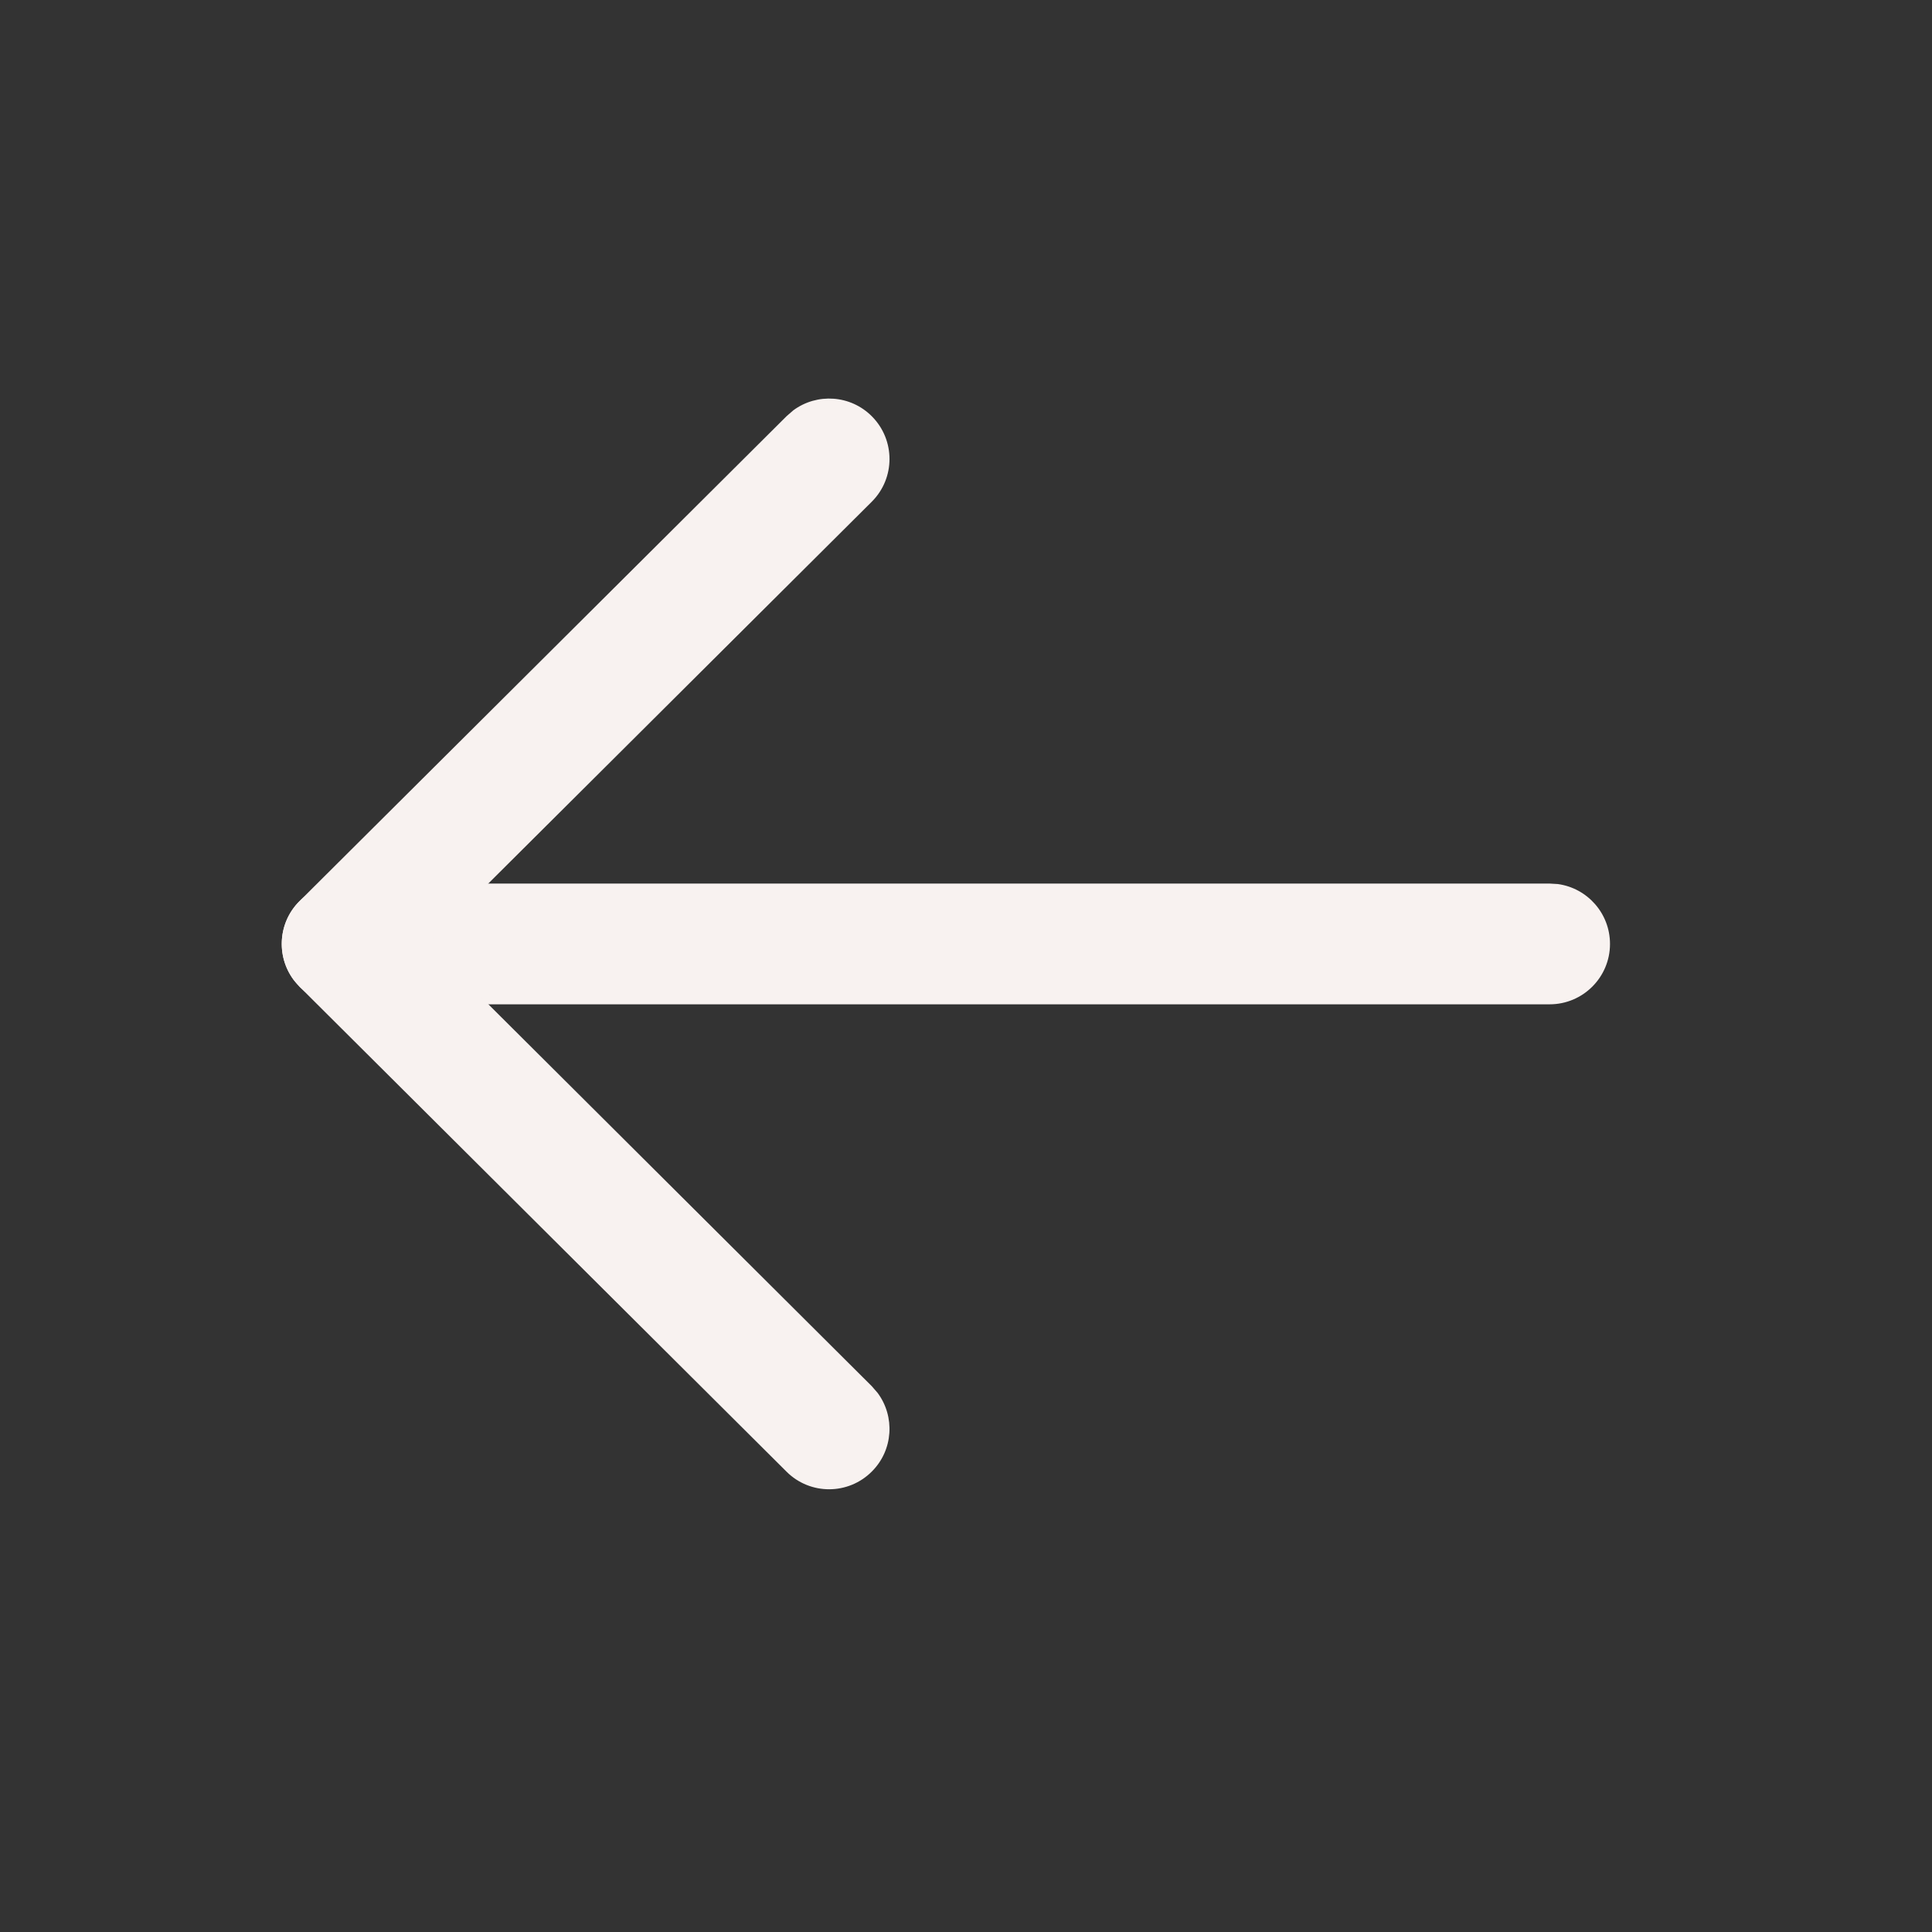
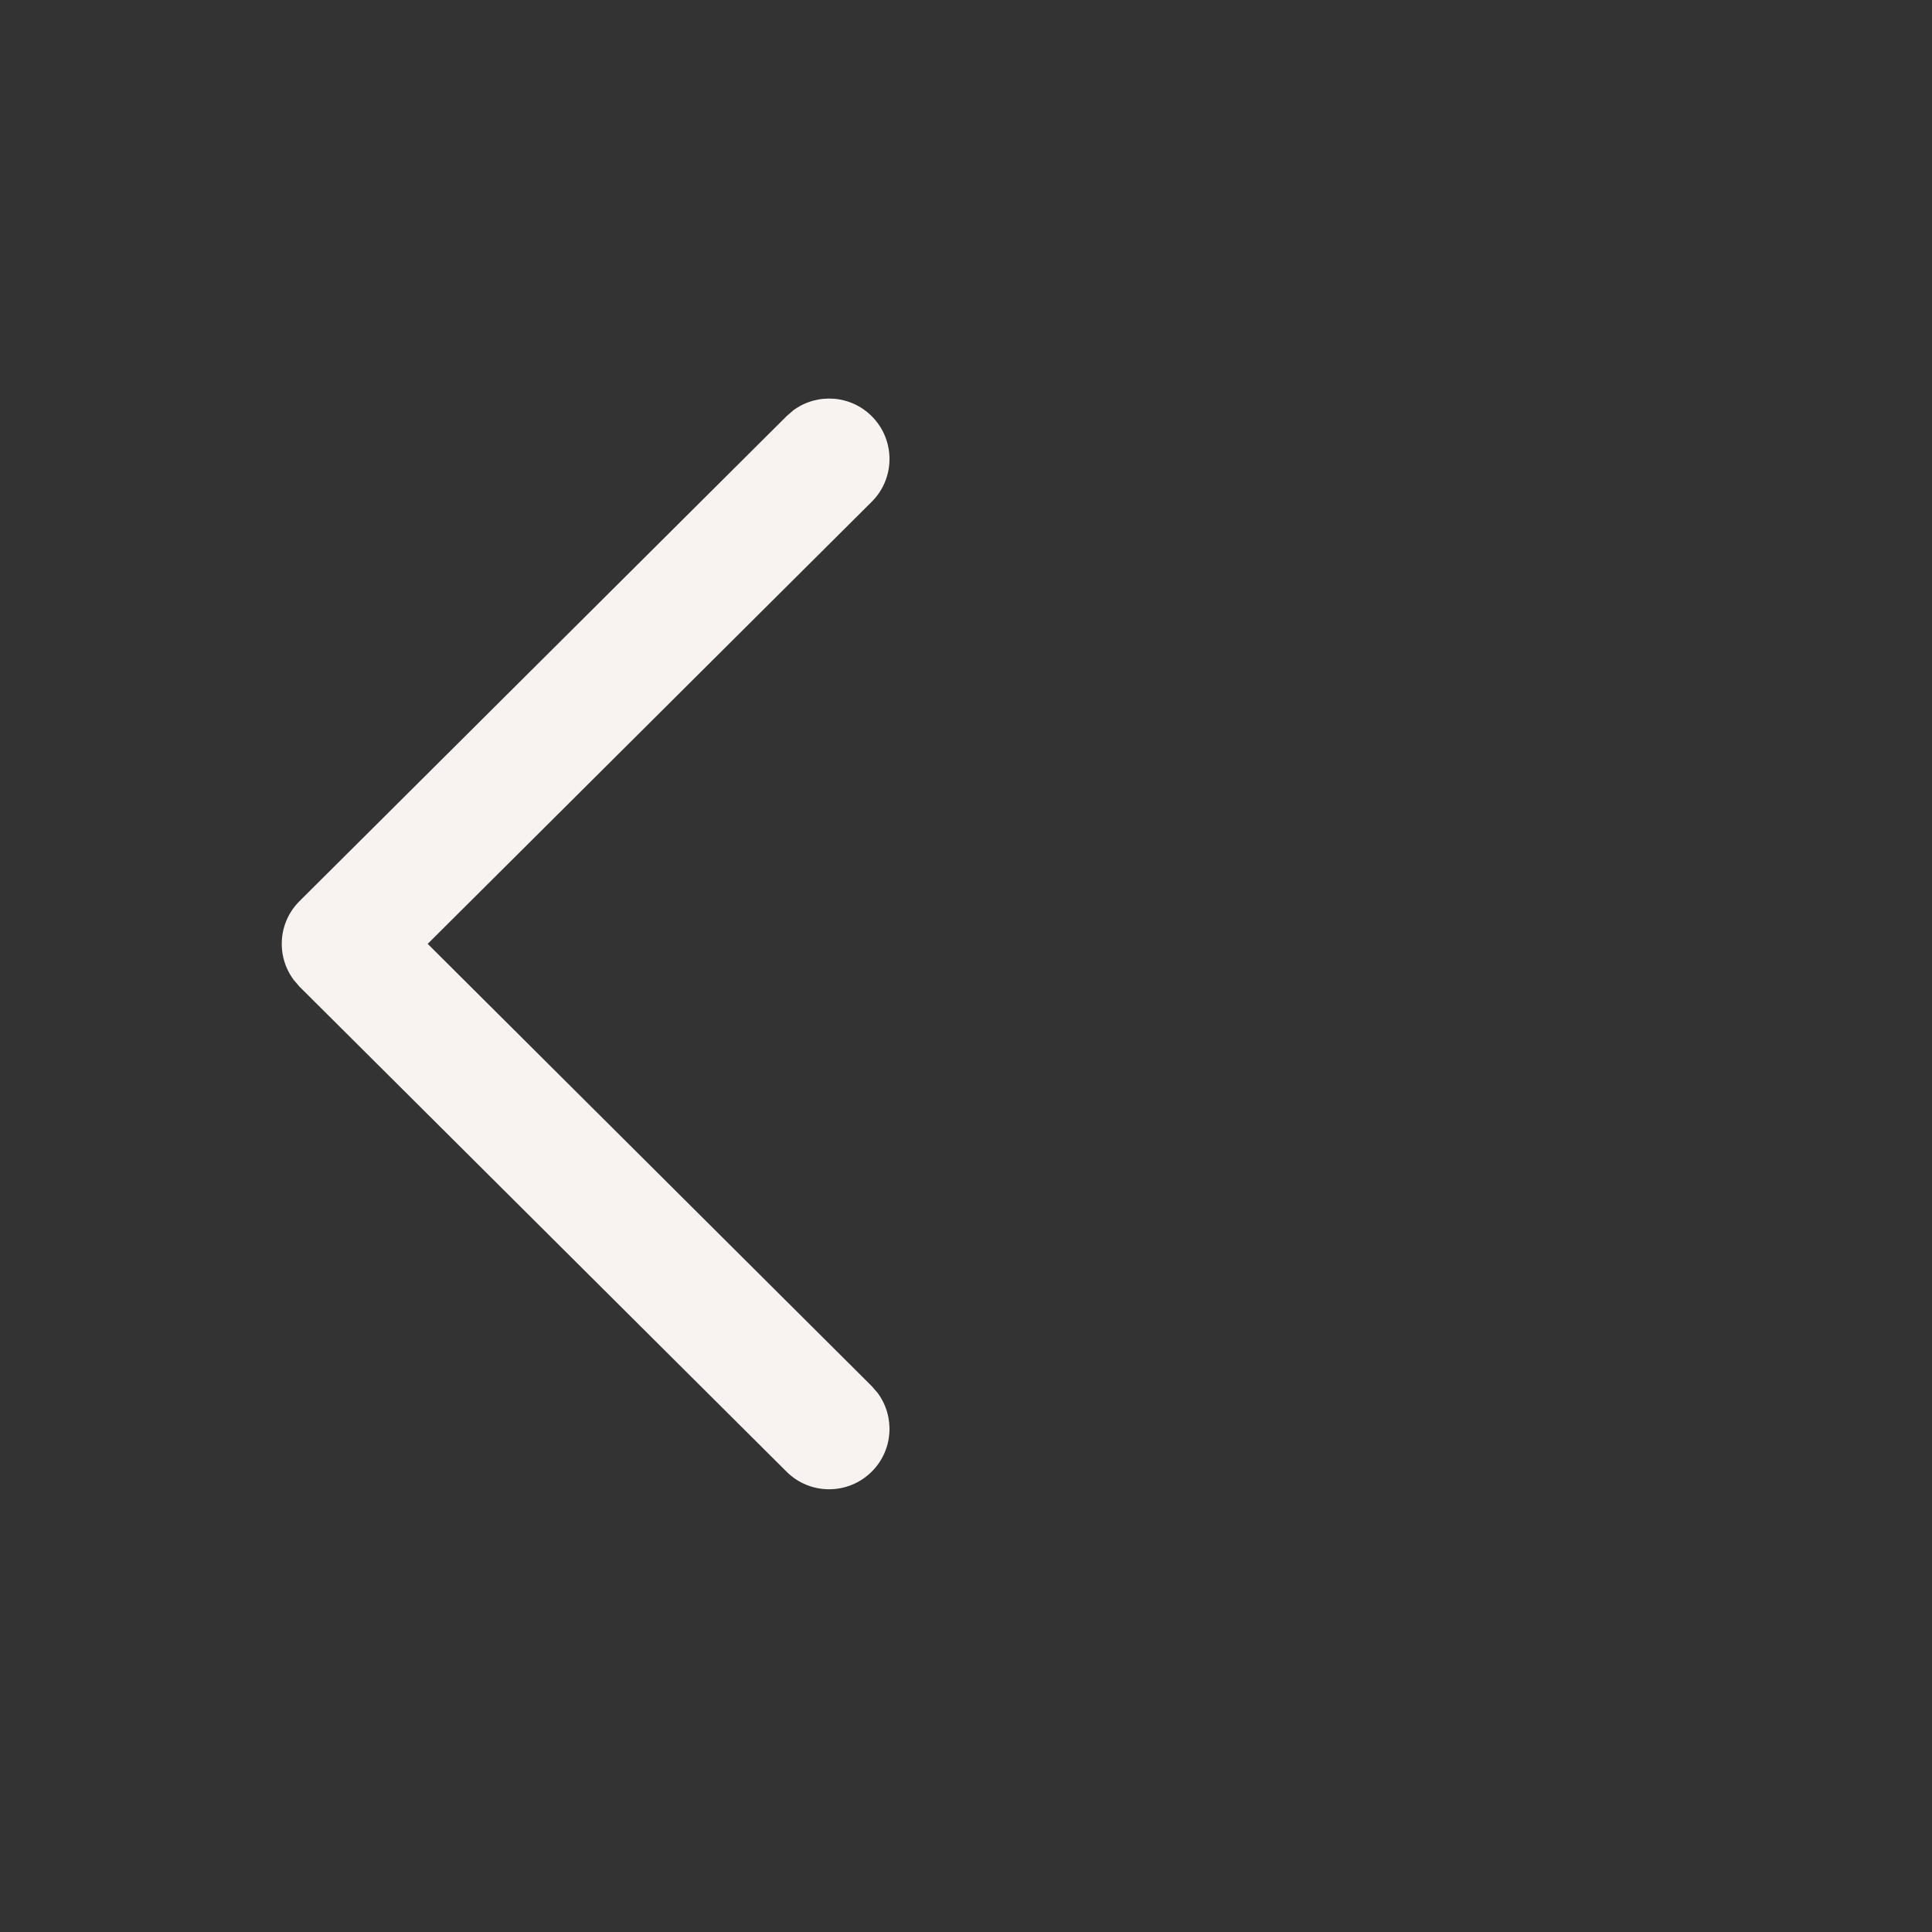
<svg xmlns="http://www.w3.org/2000/svg" width="24" height="24" viewBox="0 0 24 24" fill="none">
  <rect x="0" y="0" width="24" height="24" fill="#333333" stroke="none" />
-   <path d="M20 11.726C20 11.346 19.718 11.032 19.352 10.982L19.25 10.976H4.25C3.836 10.976 3.5 11.311 3.5 11.726C3.5 12.105 3.782 12.419 4.148 12.469L4.25 12.476L19.25 12.476C19.664 12.476 20 12.14 20 11.726Z" fill="#F8F2F0" />
  <path d="M10.829 6.233C11.123 5.94 11.123 5.466 10.831 5.172C10.566 4.905 10.149 4.88 9.855 5.097L9.771 5.17L3.721 11.194C3.453 11.46 3.429 11.878 3.648 12.172L3.721 12.257L9.771 18.282C10.064 18.574 10.539 18.573 10.831 18.279C11.097 18.013 11.12 17.596 10.902 17.303L10.829 17.219L5.313 11.725L10.829 6.233Z" fill="#F8F2F0" />
</svg>